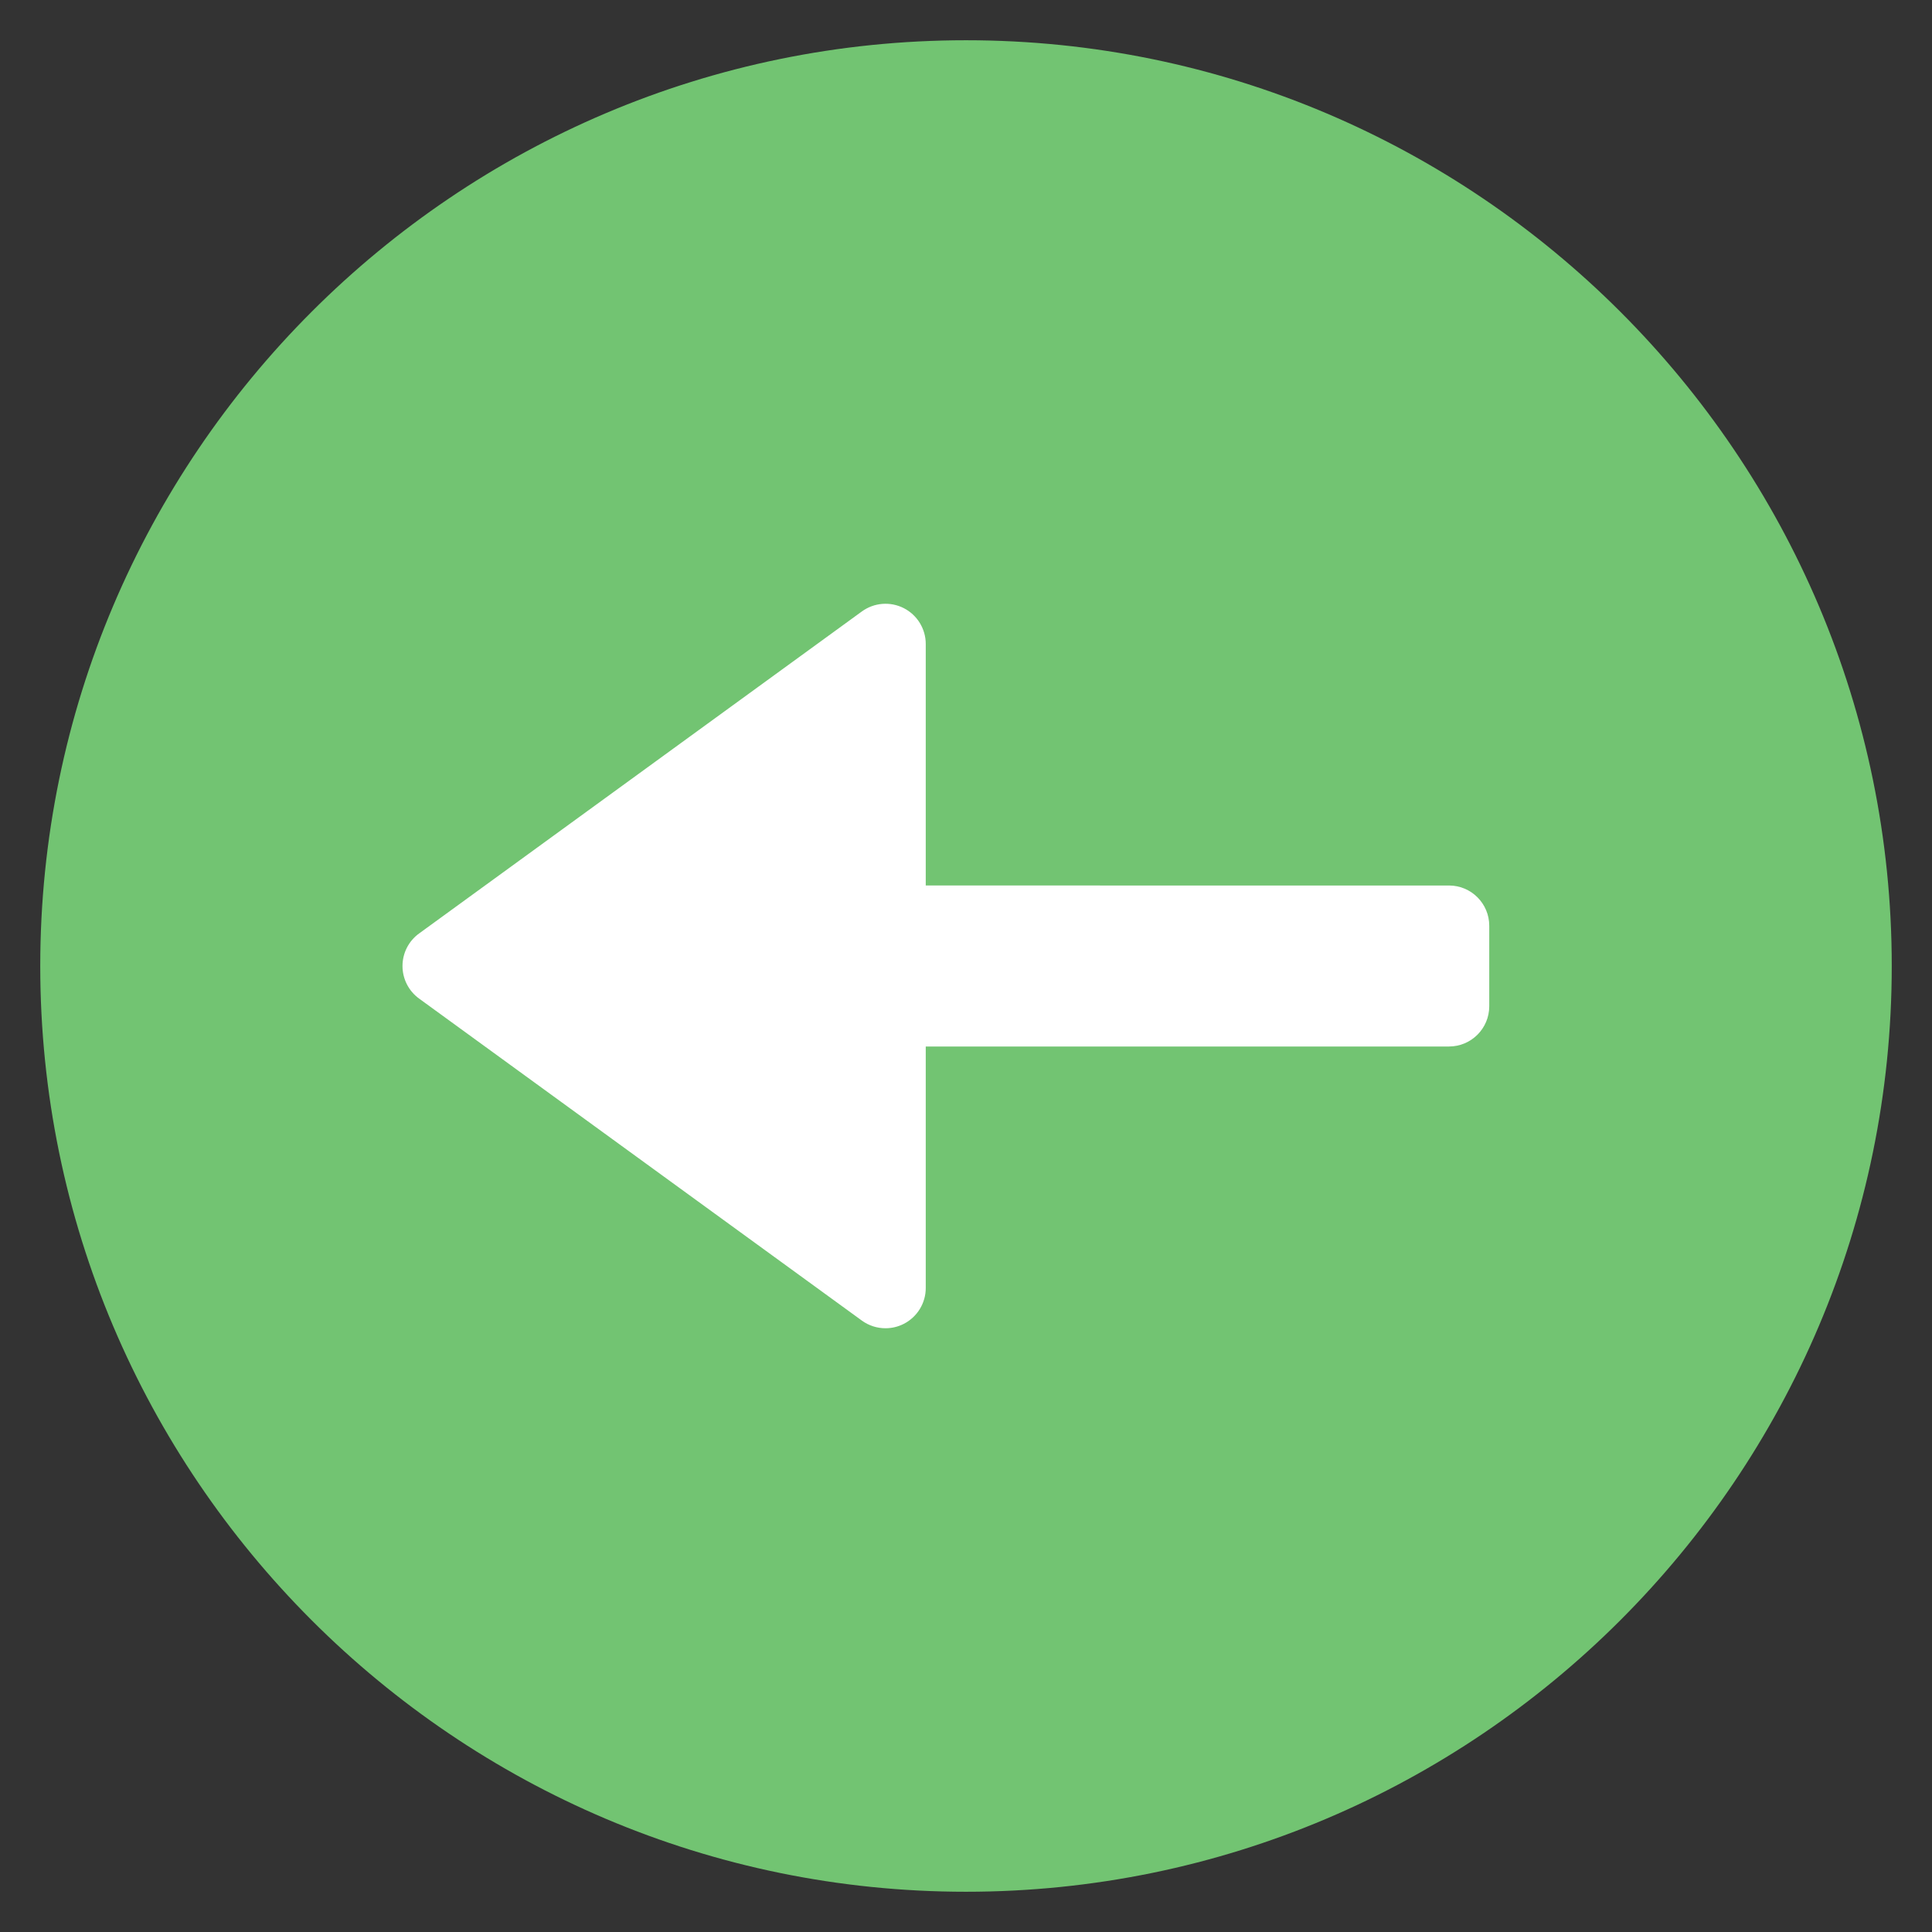
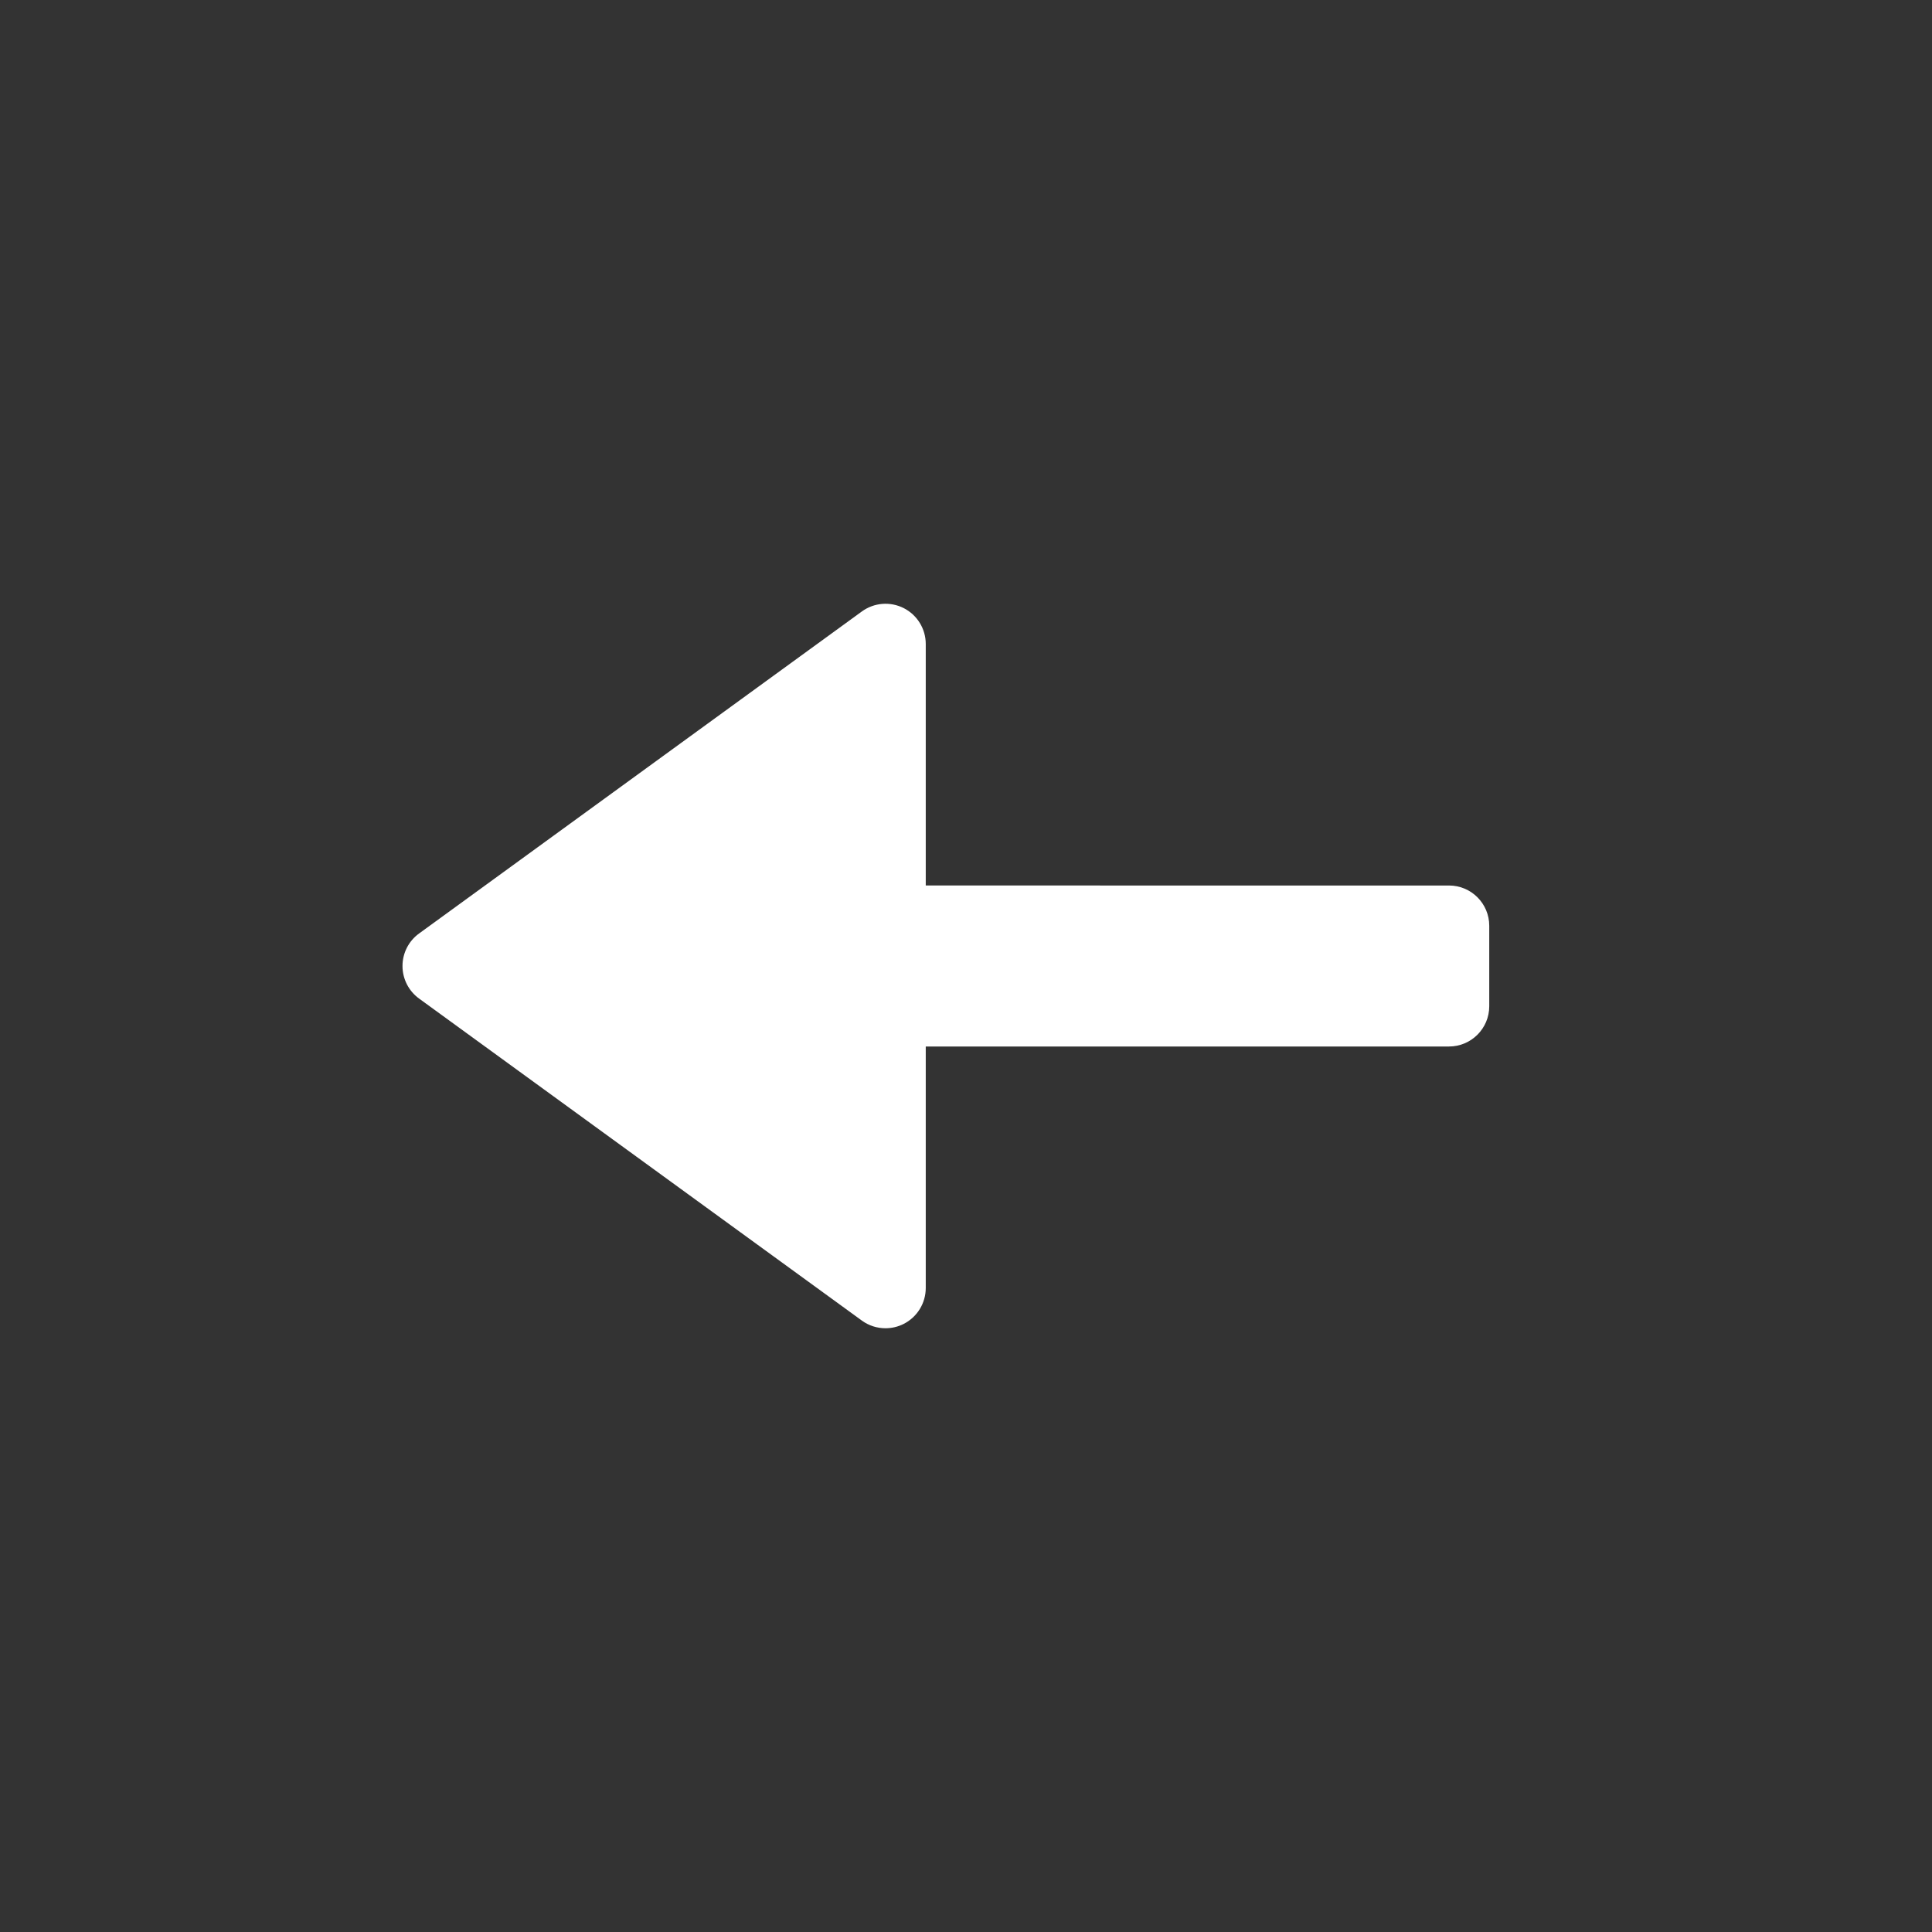
<svg xmlns="http://www.w3.org/2000/svg" viewBox="0 0 48 48" width="48" height="48">
  <rect x="0" y="0" width="48" height="48" fill="#333333" stroke="none" />
  <g class="nc-icon-wrapper">
-     <path fill="#72C472" d="M24,1C11.318,1,1,11.318,1,24s10.318,23,23,23s23-10.318,23-23S36.682,1,24,1z" />
    <path fill="#FFFFFF" d="M23,16c0-0.376-0.211-0.72-0.546-0.891c-0.335-0.17-0.737-0.139-1.042,0.083l-11,8 C10.153,23.379,10,23.68,10,24s0.153,0.621,0.412,0.809l11,8C21.586,32.936,21.792,33,22,33 c0.155,0,0.311-0.036,0.454-0.109C22.789,32.72,23,32.376,23,32v-6h13c0.552,0,1-0.448,1-1v-2 c0-0.552-0.448-1-1-1H23V16z" />
  </g>
</svg>